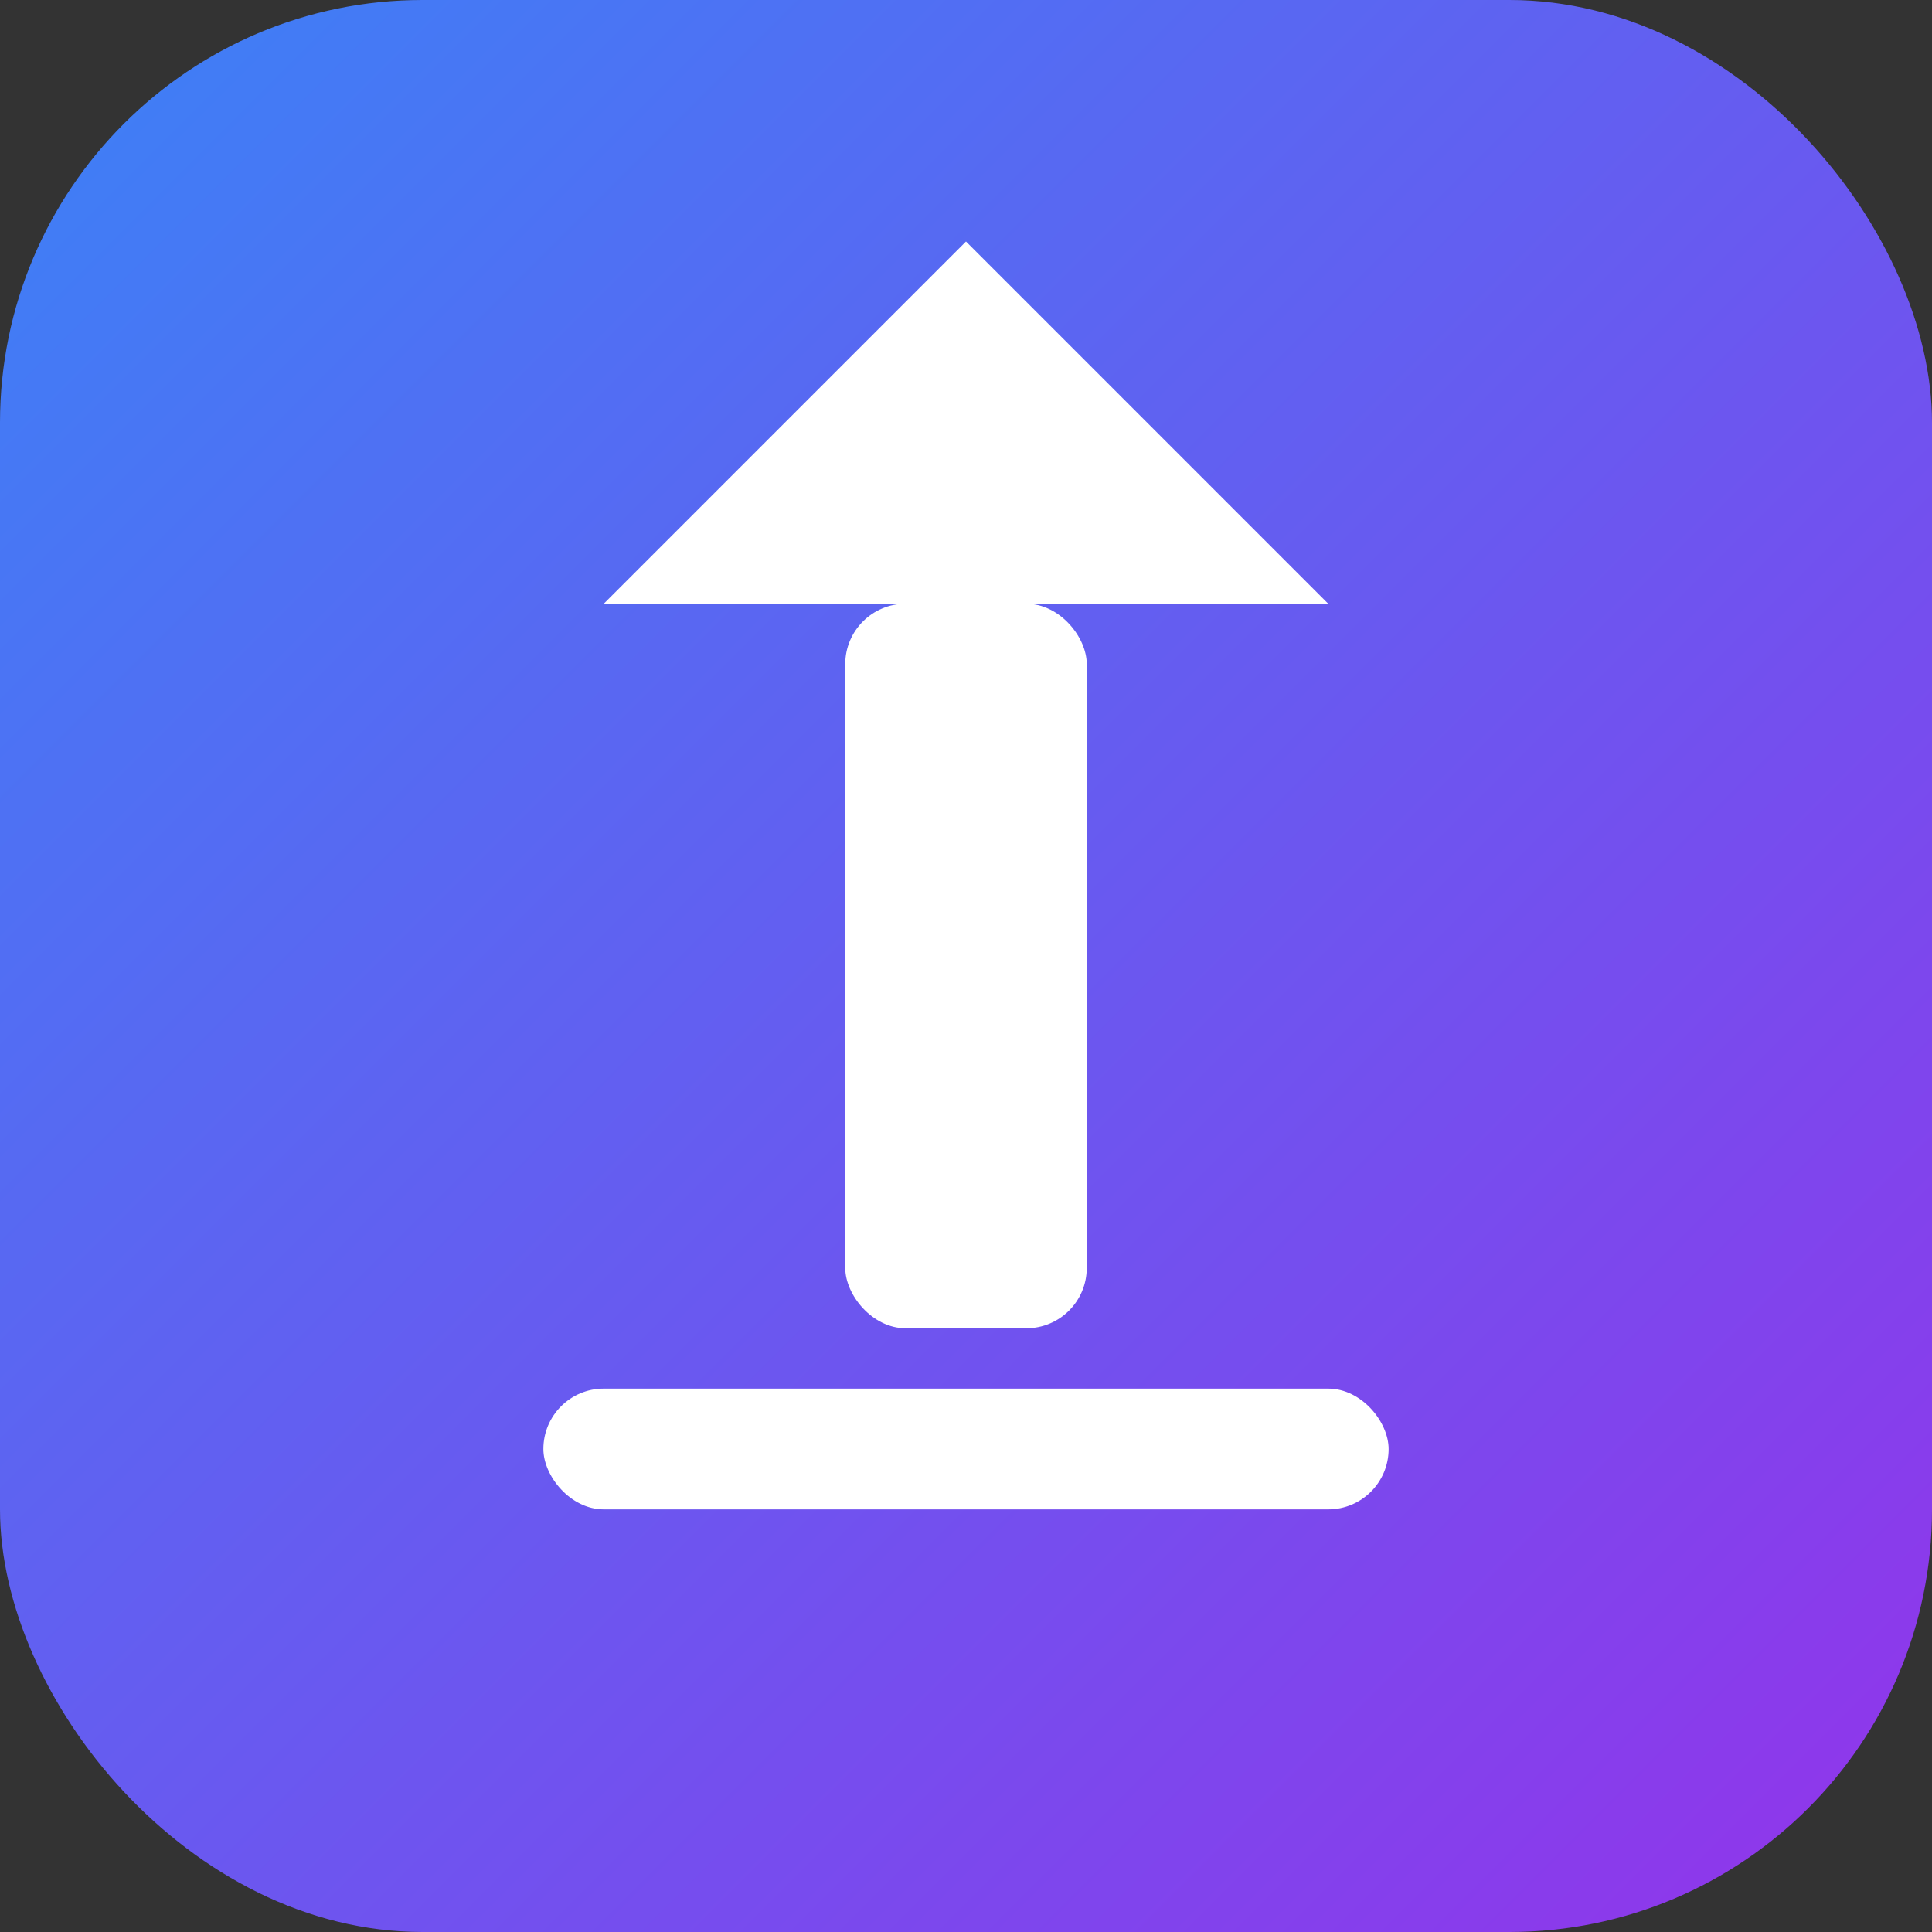
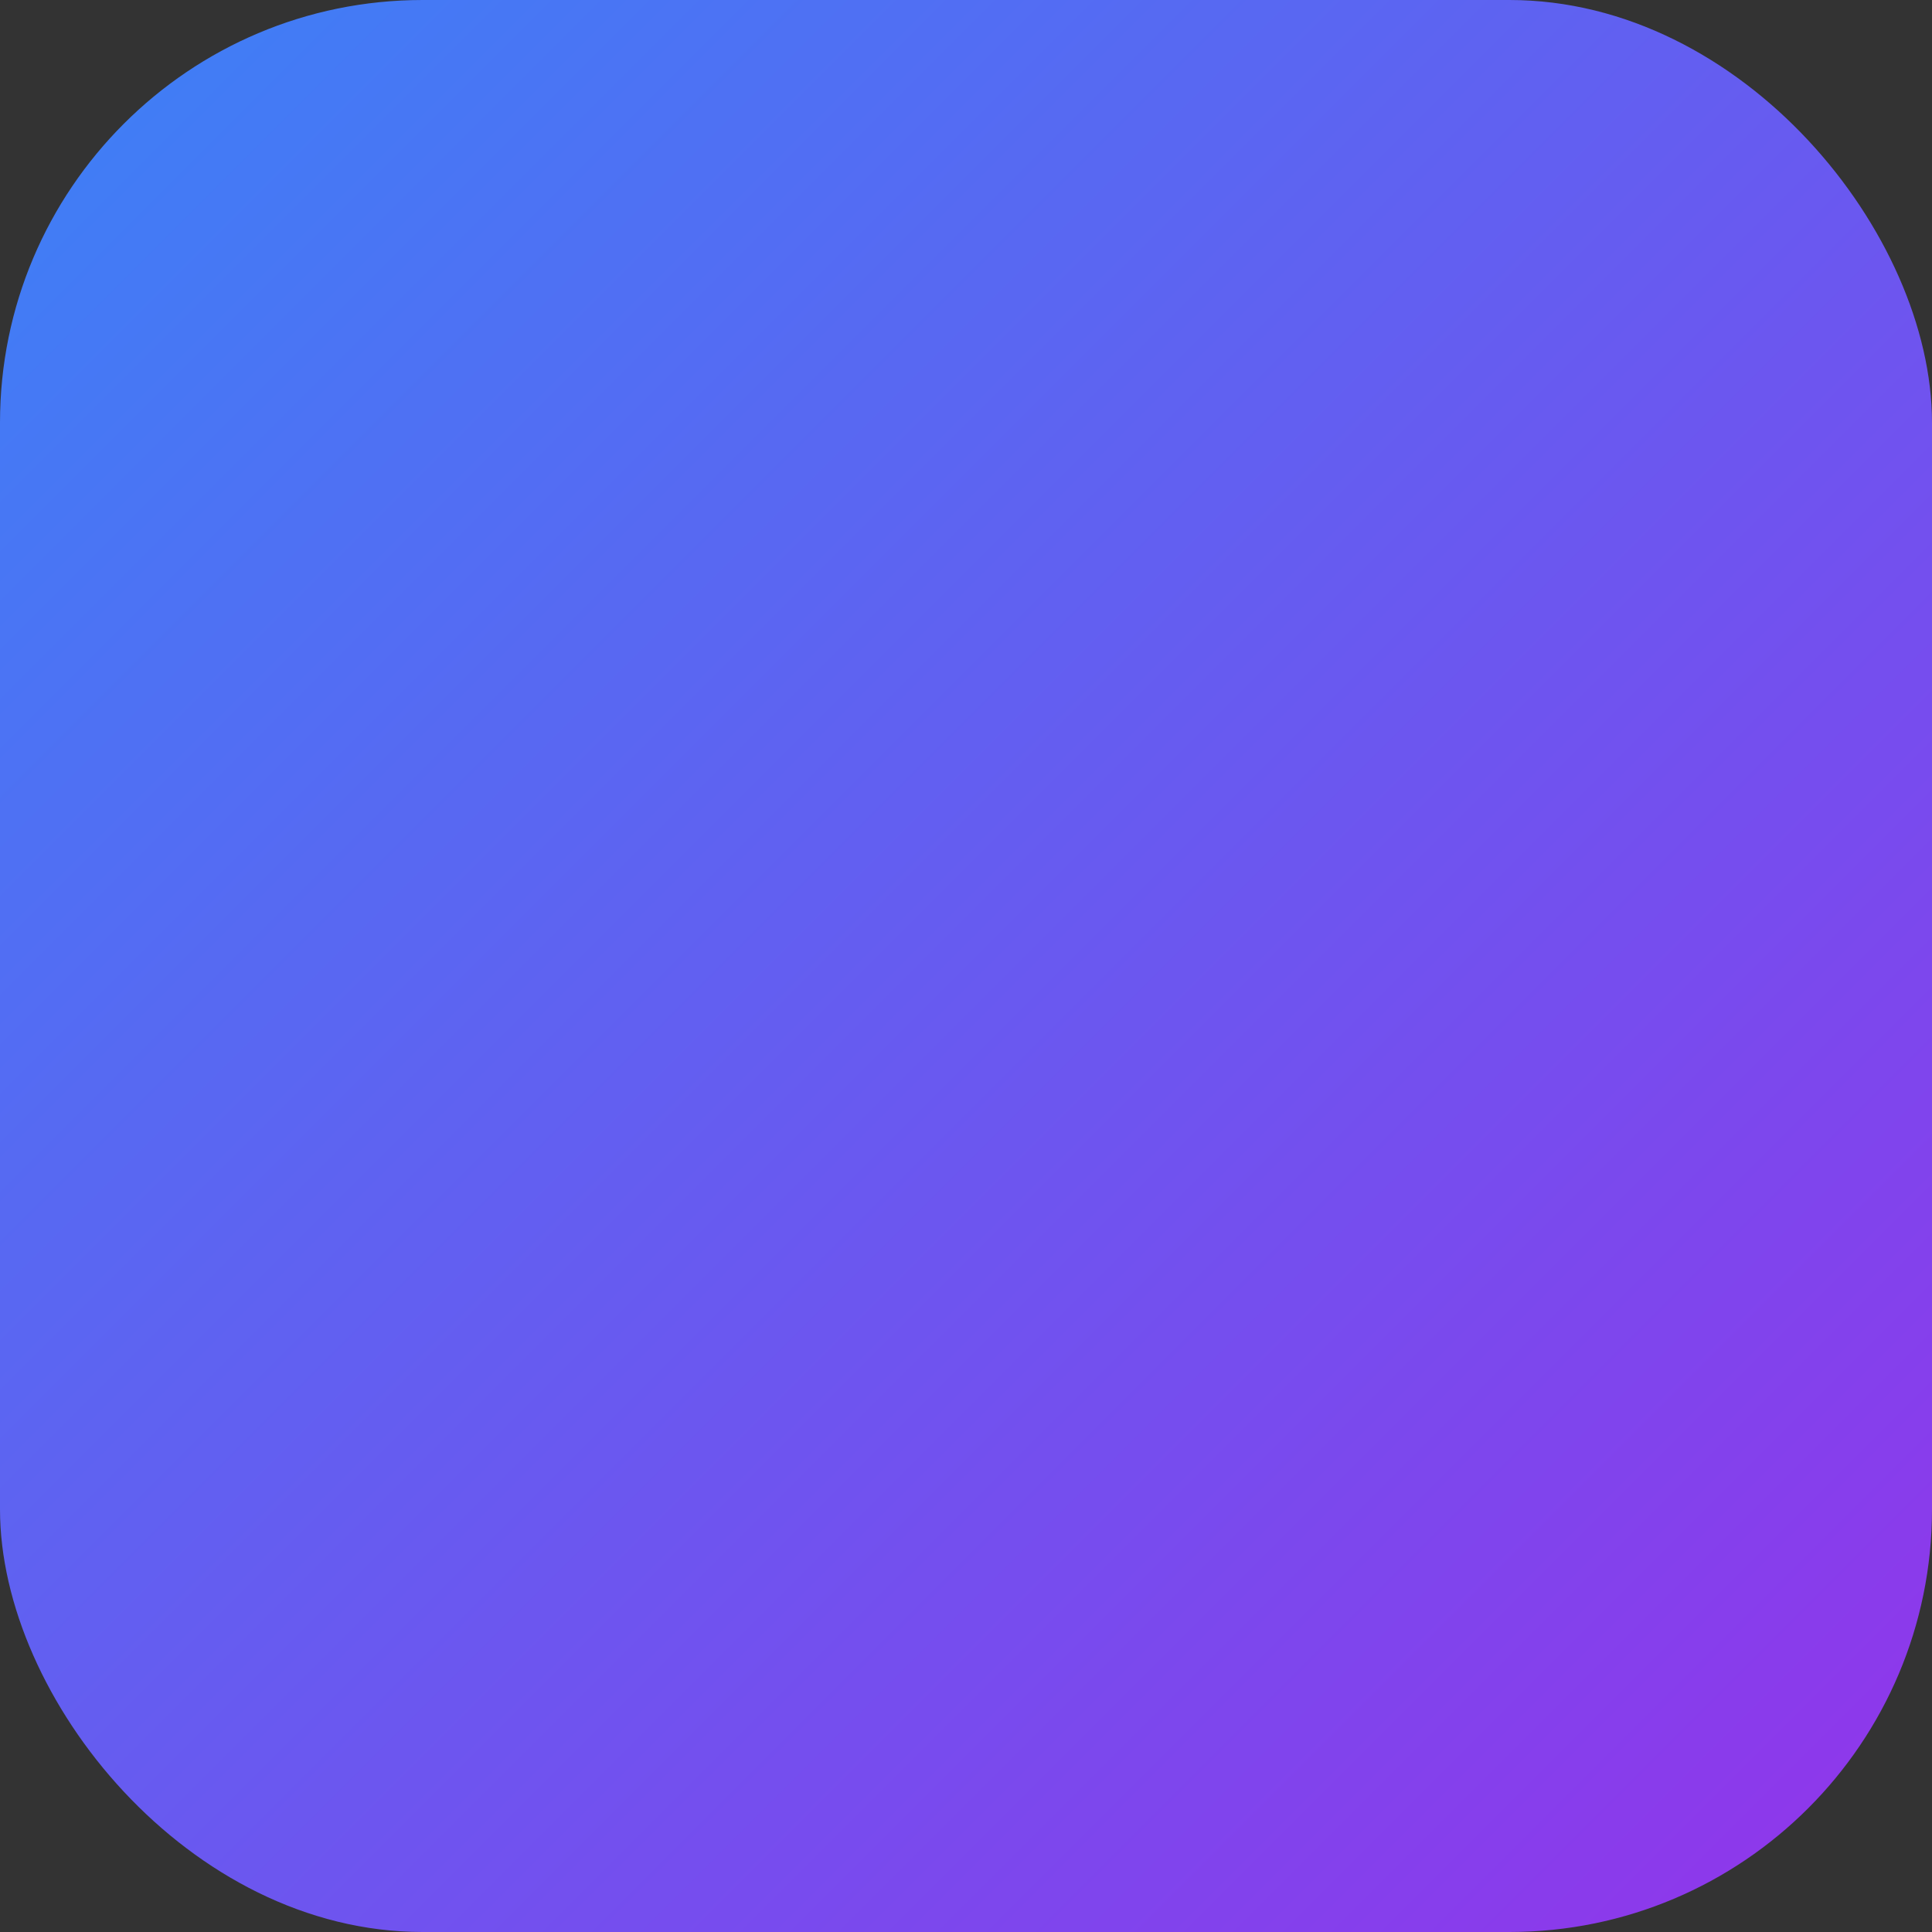
<svg xmlns="http://www.w3.org/2000/svg" width="32" height="32">
  <rect width="100%" height="100%" fill="#333333" stroke="none" />
  <defs>
    <linearGradient id="favGrad" x1="0%" y1="0%" x2="100%" y2="100%">
      <stop offset="0%" style="stop-color:#3b82f6;stop-opacity:1" />
      <stop offset="100%" style="stop-color:#9333ea;stop-opacity:1" />
    </linearGradient>
  </defs>
  <rect width="32" height="32" rx="7" fill="url(#favGrad)" />
  <g transform="translate(16, 16)">
-     <rect x="-2" y="-6" width="4" height="12" rx="1" fill="white" />
-     <path d="M-6,-6 L0,-12 L6,-6 Z" fill="white" />
-     <rect x="-7" y="7" width="14" height="2" rx="1" fill="white" />
+     <path d="M-6,-6 L6,-6 Z" fill="white" />
  </g>
</svg>